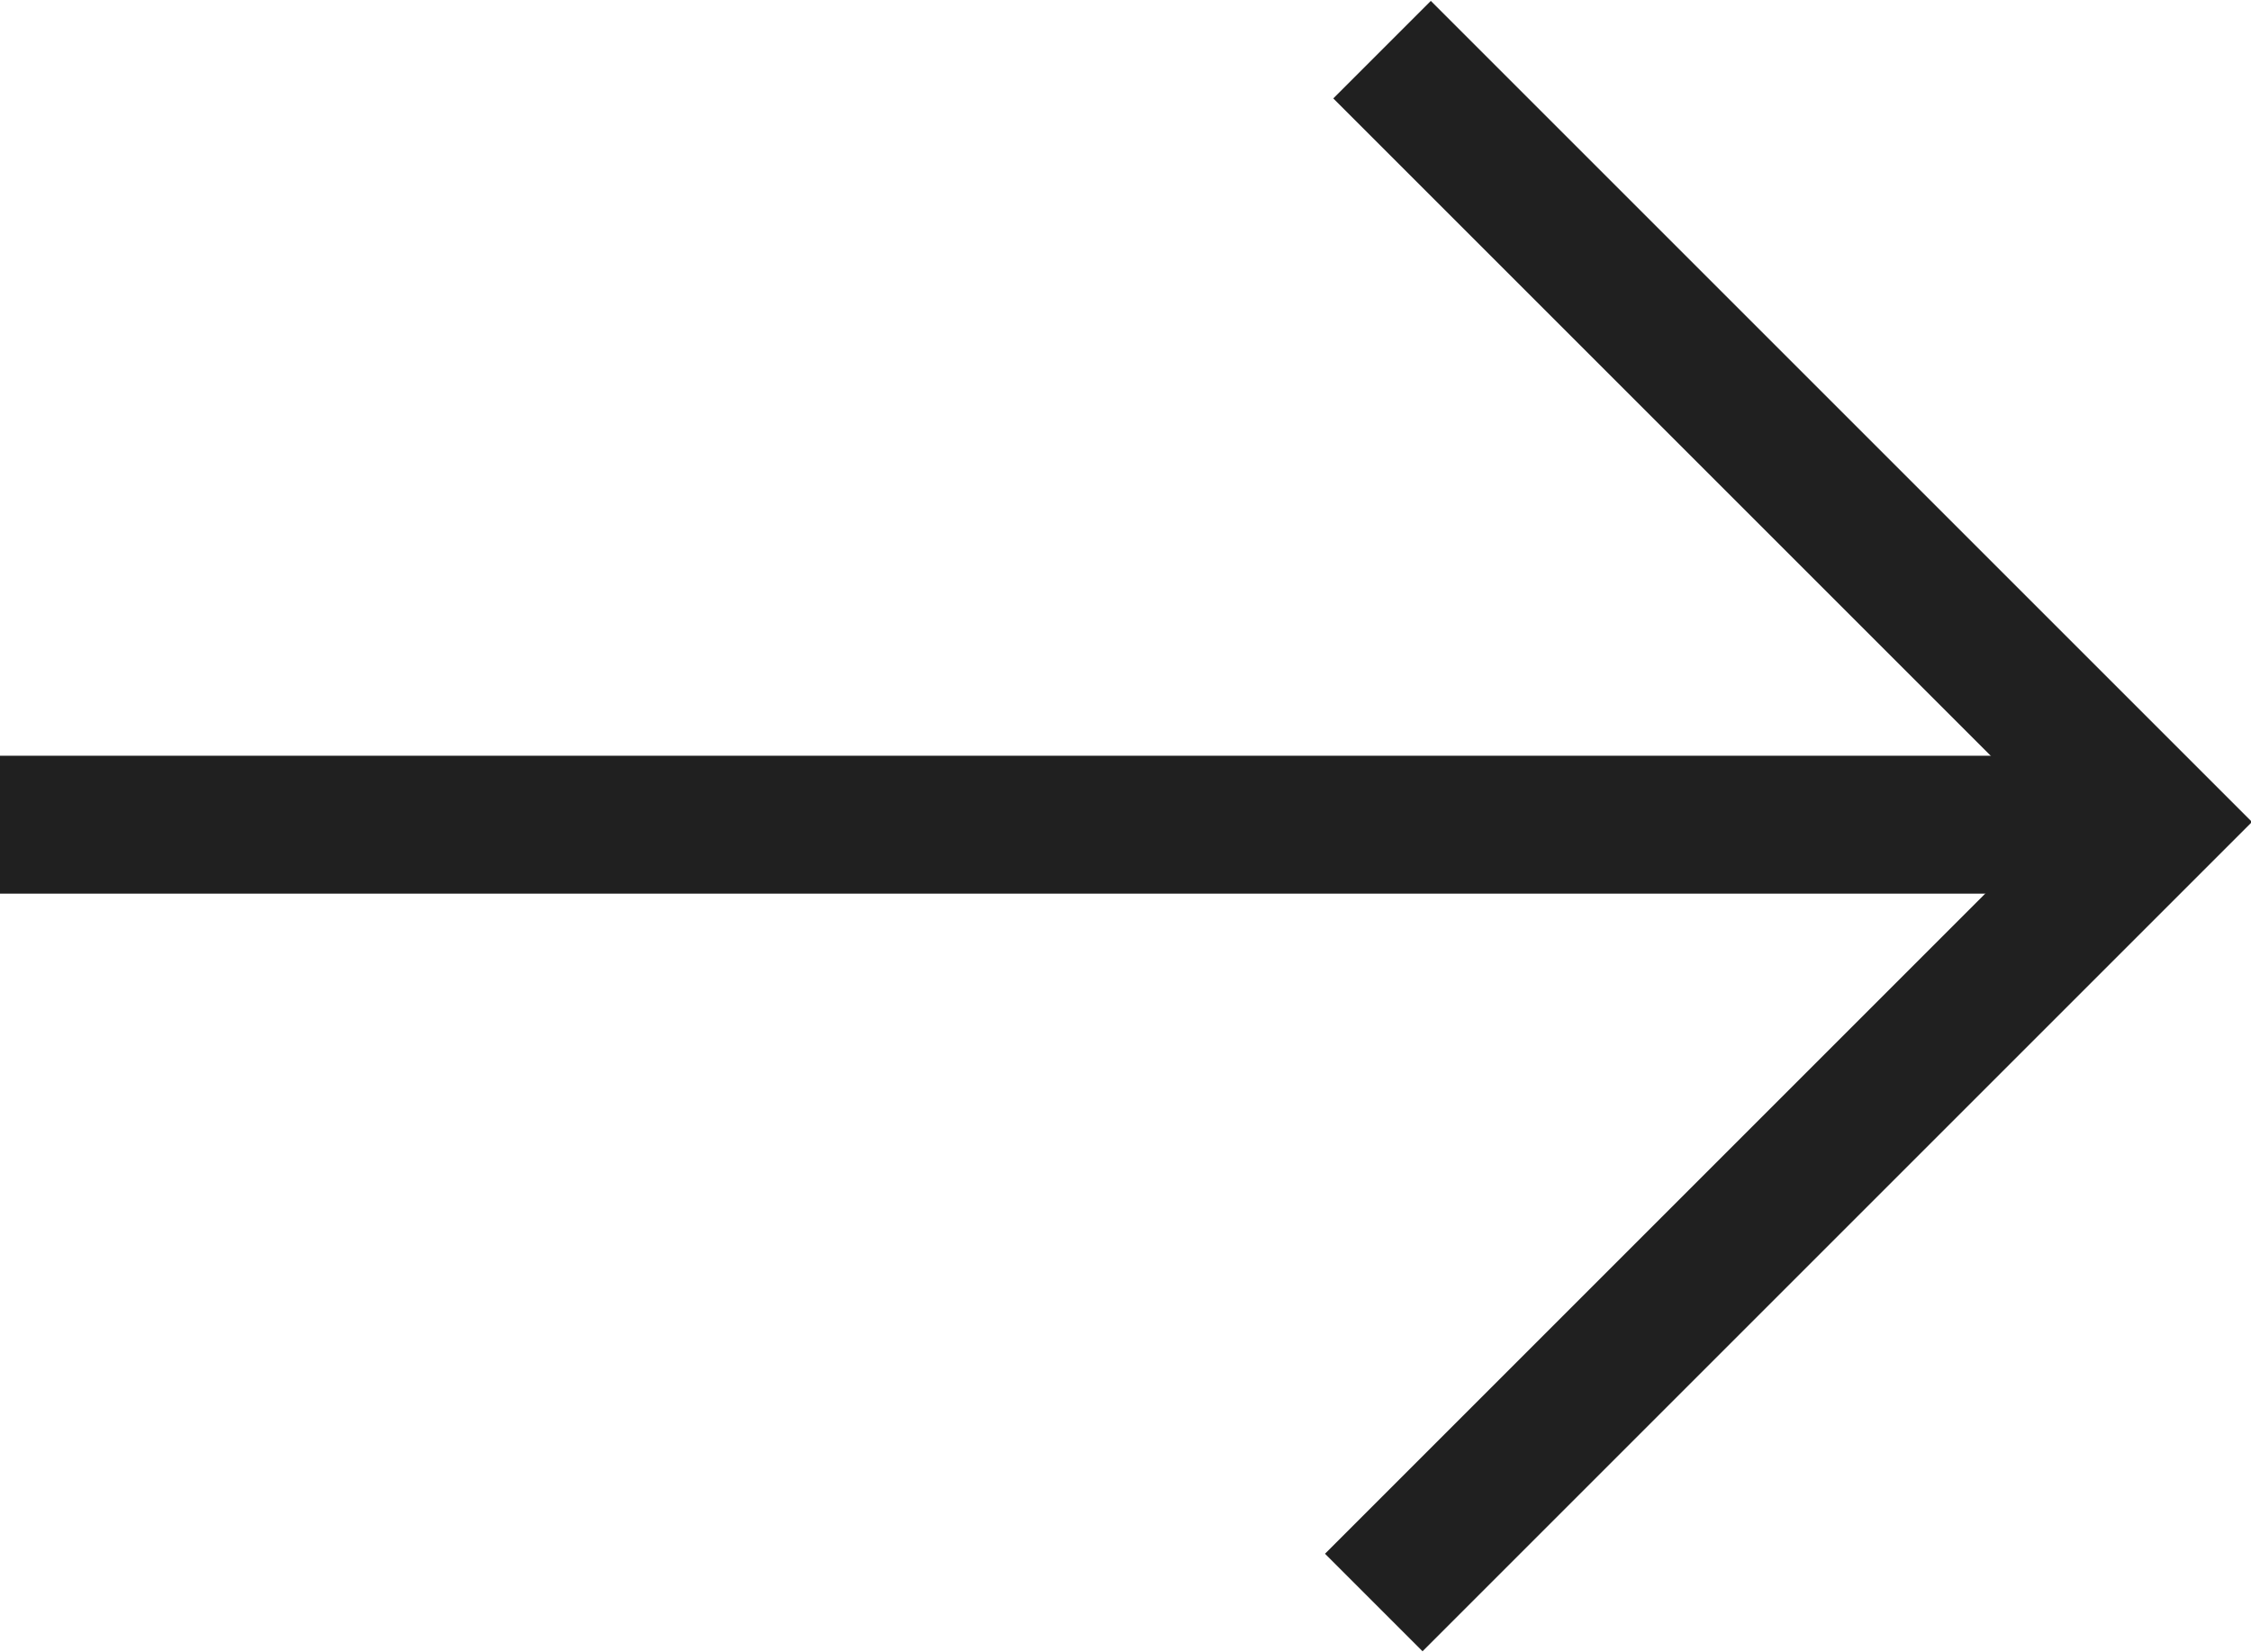
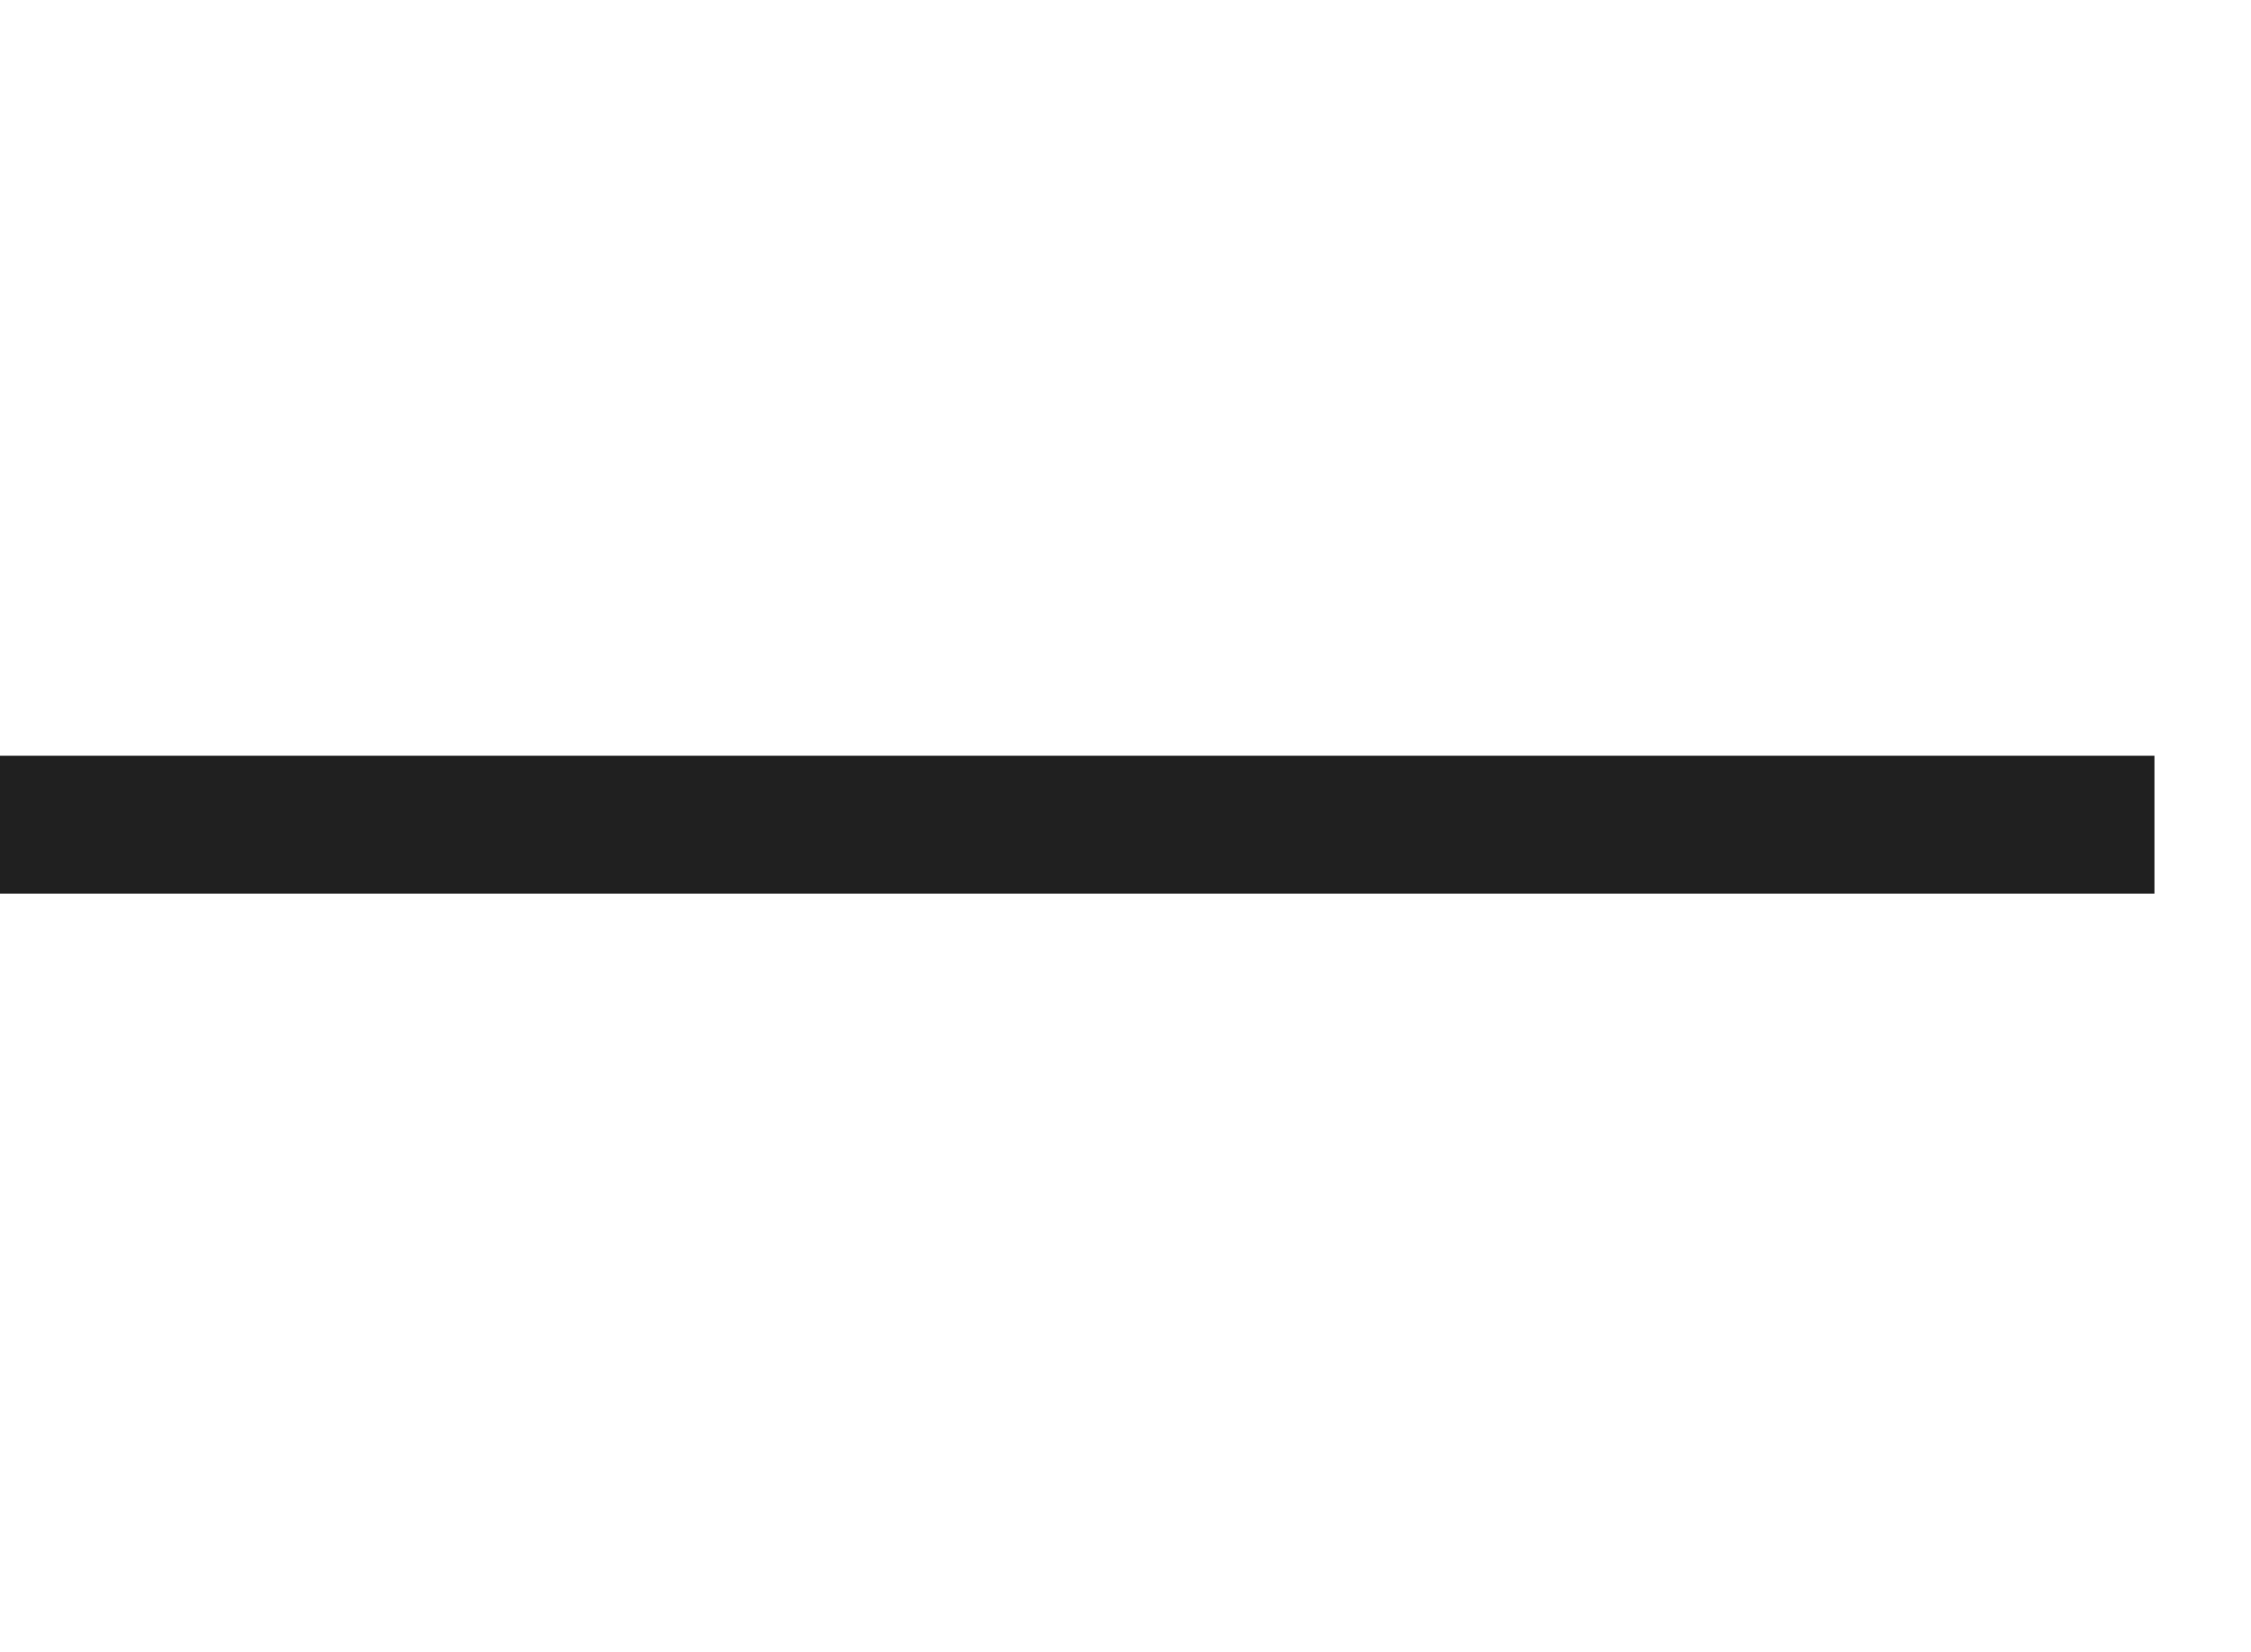
<svg xmlns="http://www.w3.org/2000/svg" viewBox="0 0 8.16 5.99">
  <defs>
    <style>
      .cls-1 {
        fill: none;
        stroke: #202020;
        stroke-miterlimit: 10;
        stroke-width: .5px;
      }
    </style>
  </defs>
  <g>
    <line class="cls-1" y1="2.99" x2="7.81" y2="2.99" />
-     <path class="cls-1" d="M5.01.18l2.8,2.8-2.83,2.83" />
  </g>
</svg>